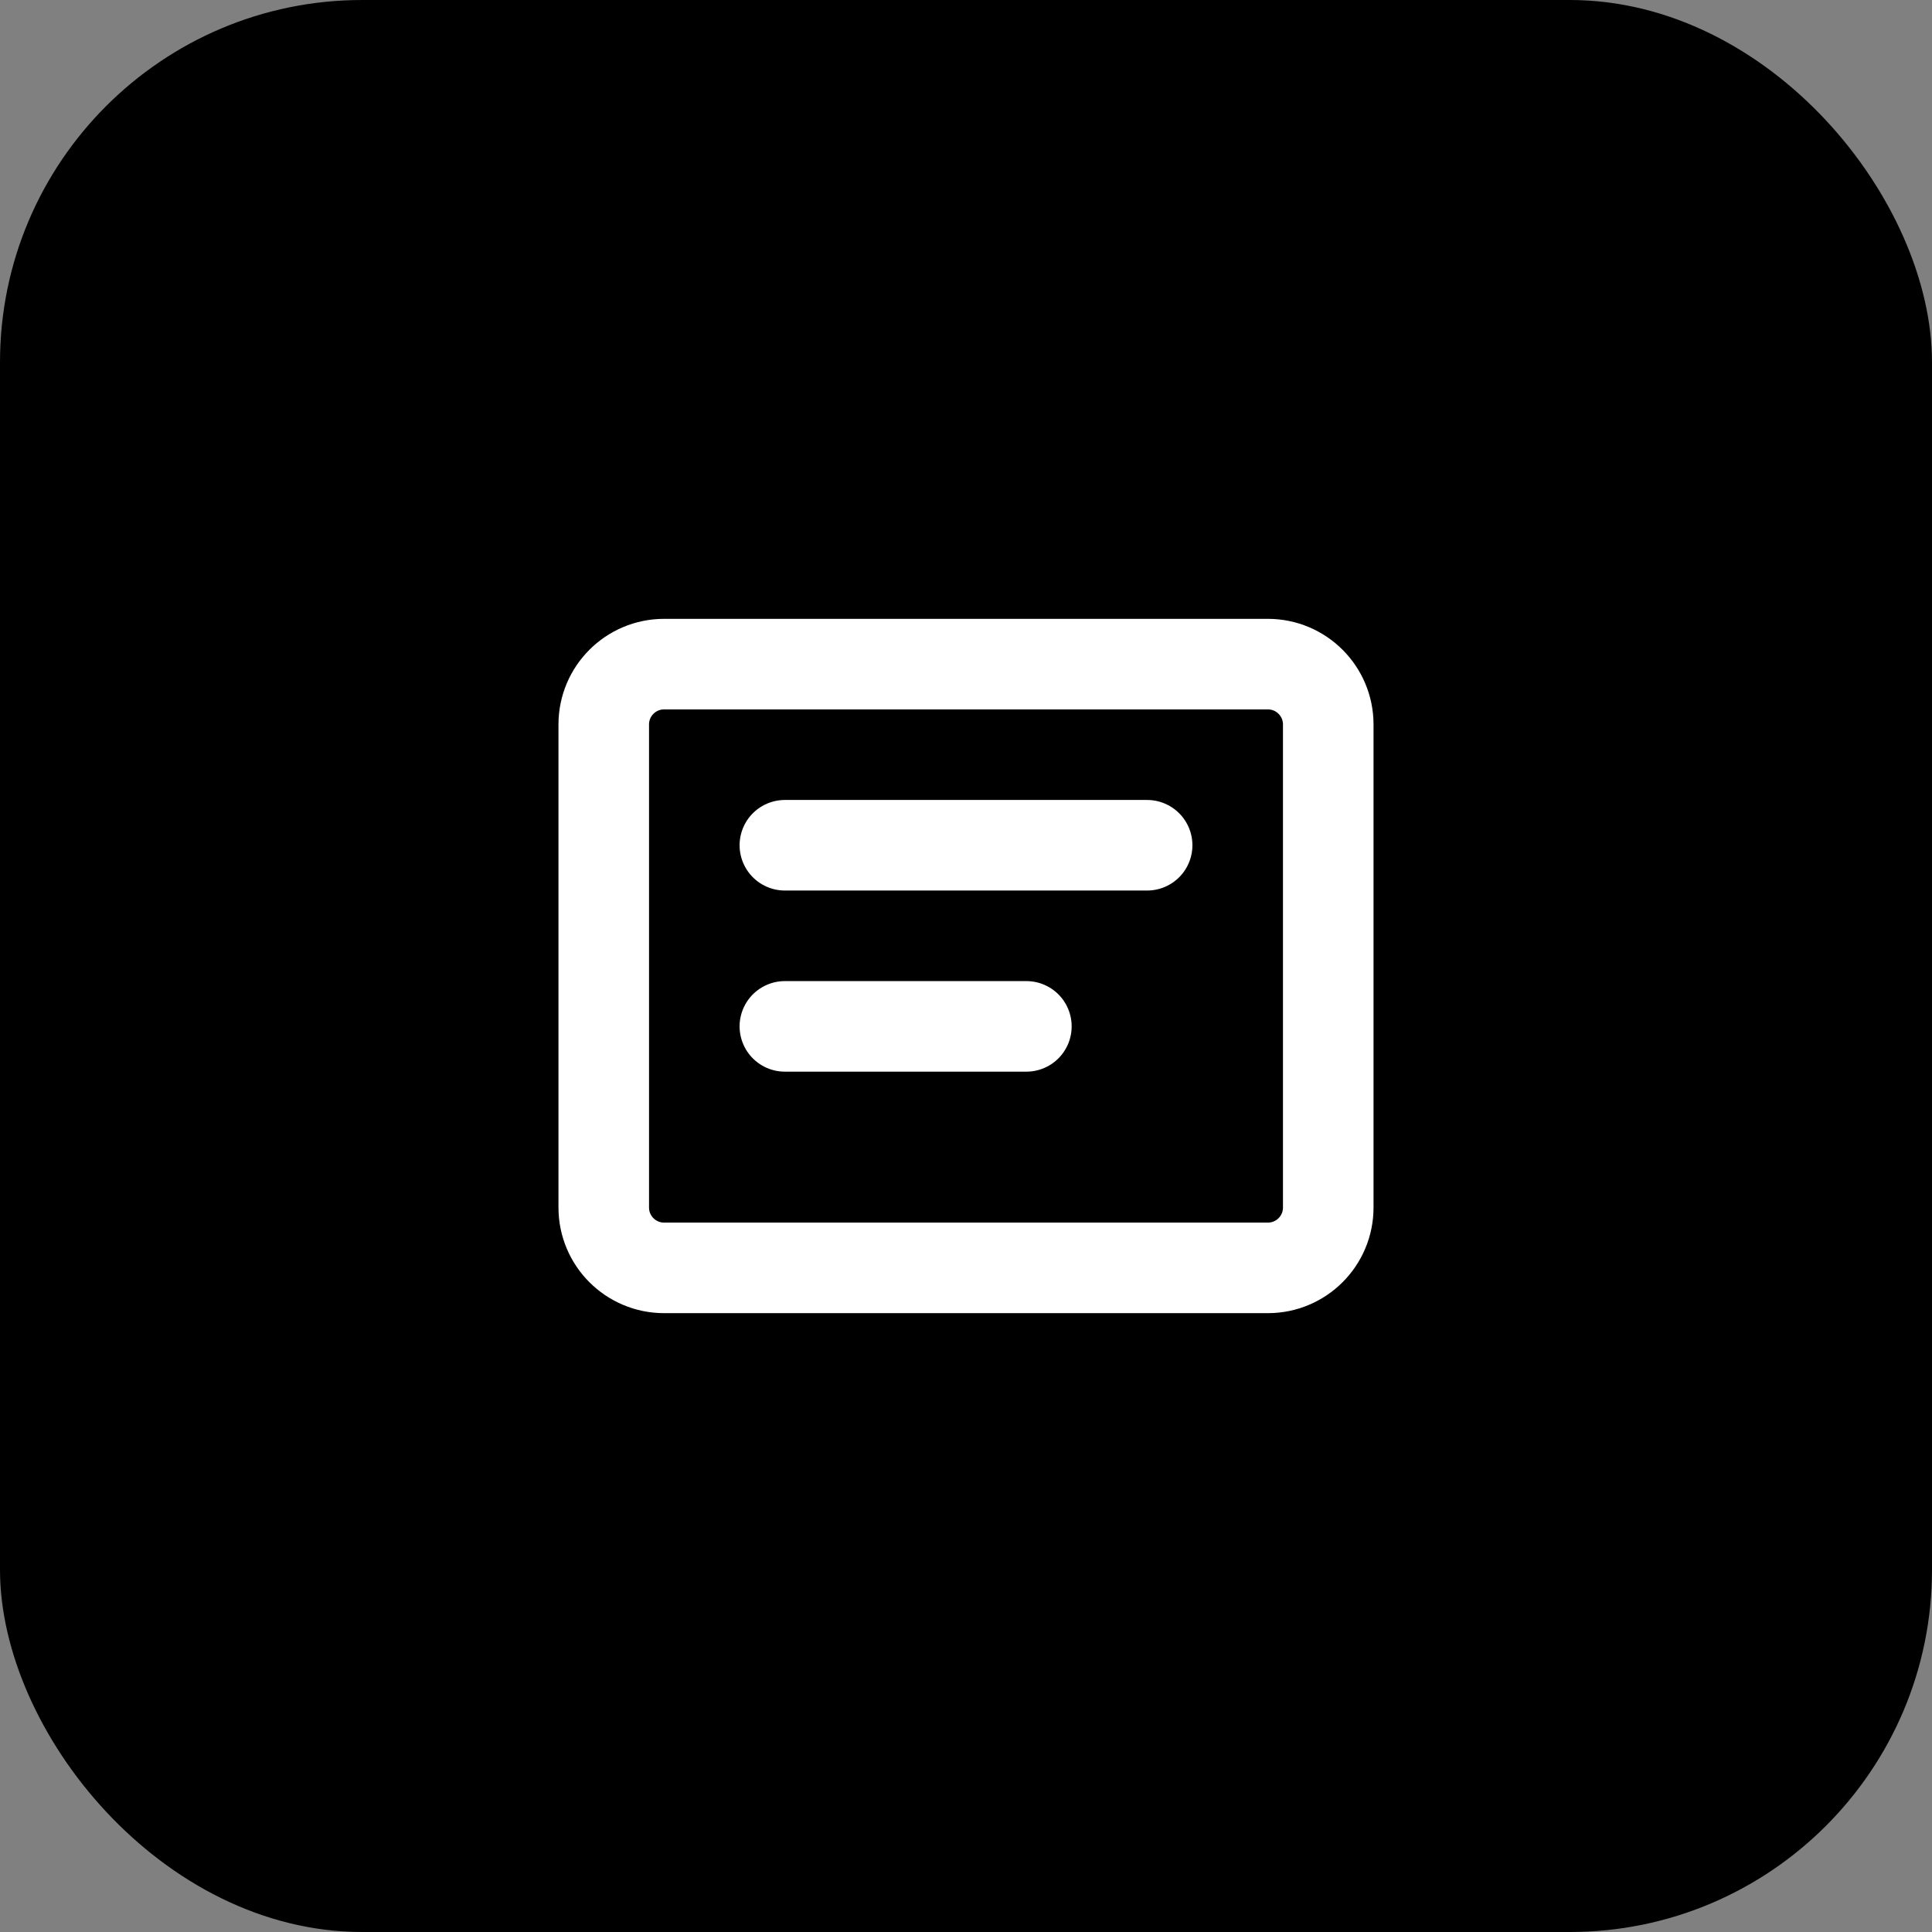
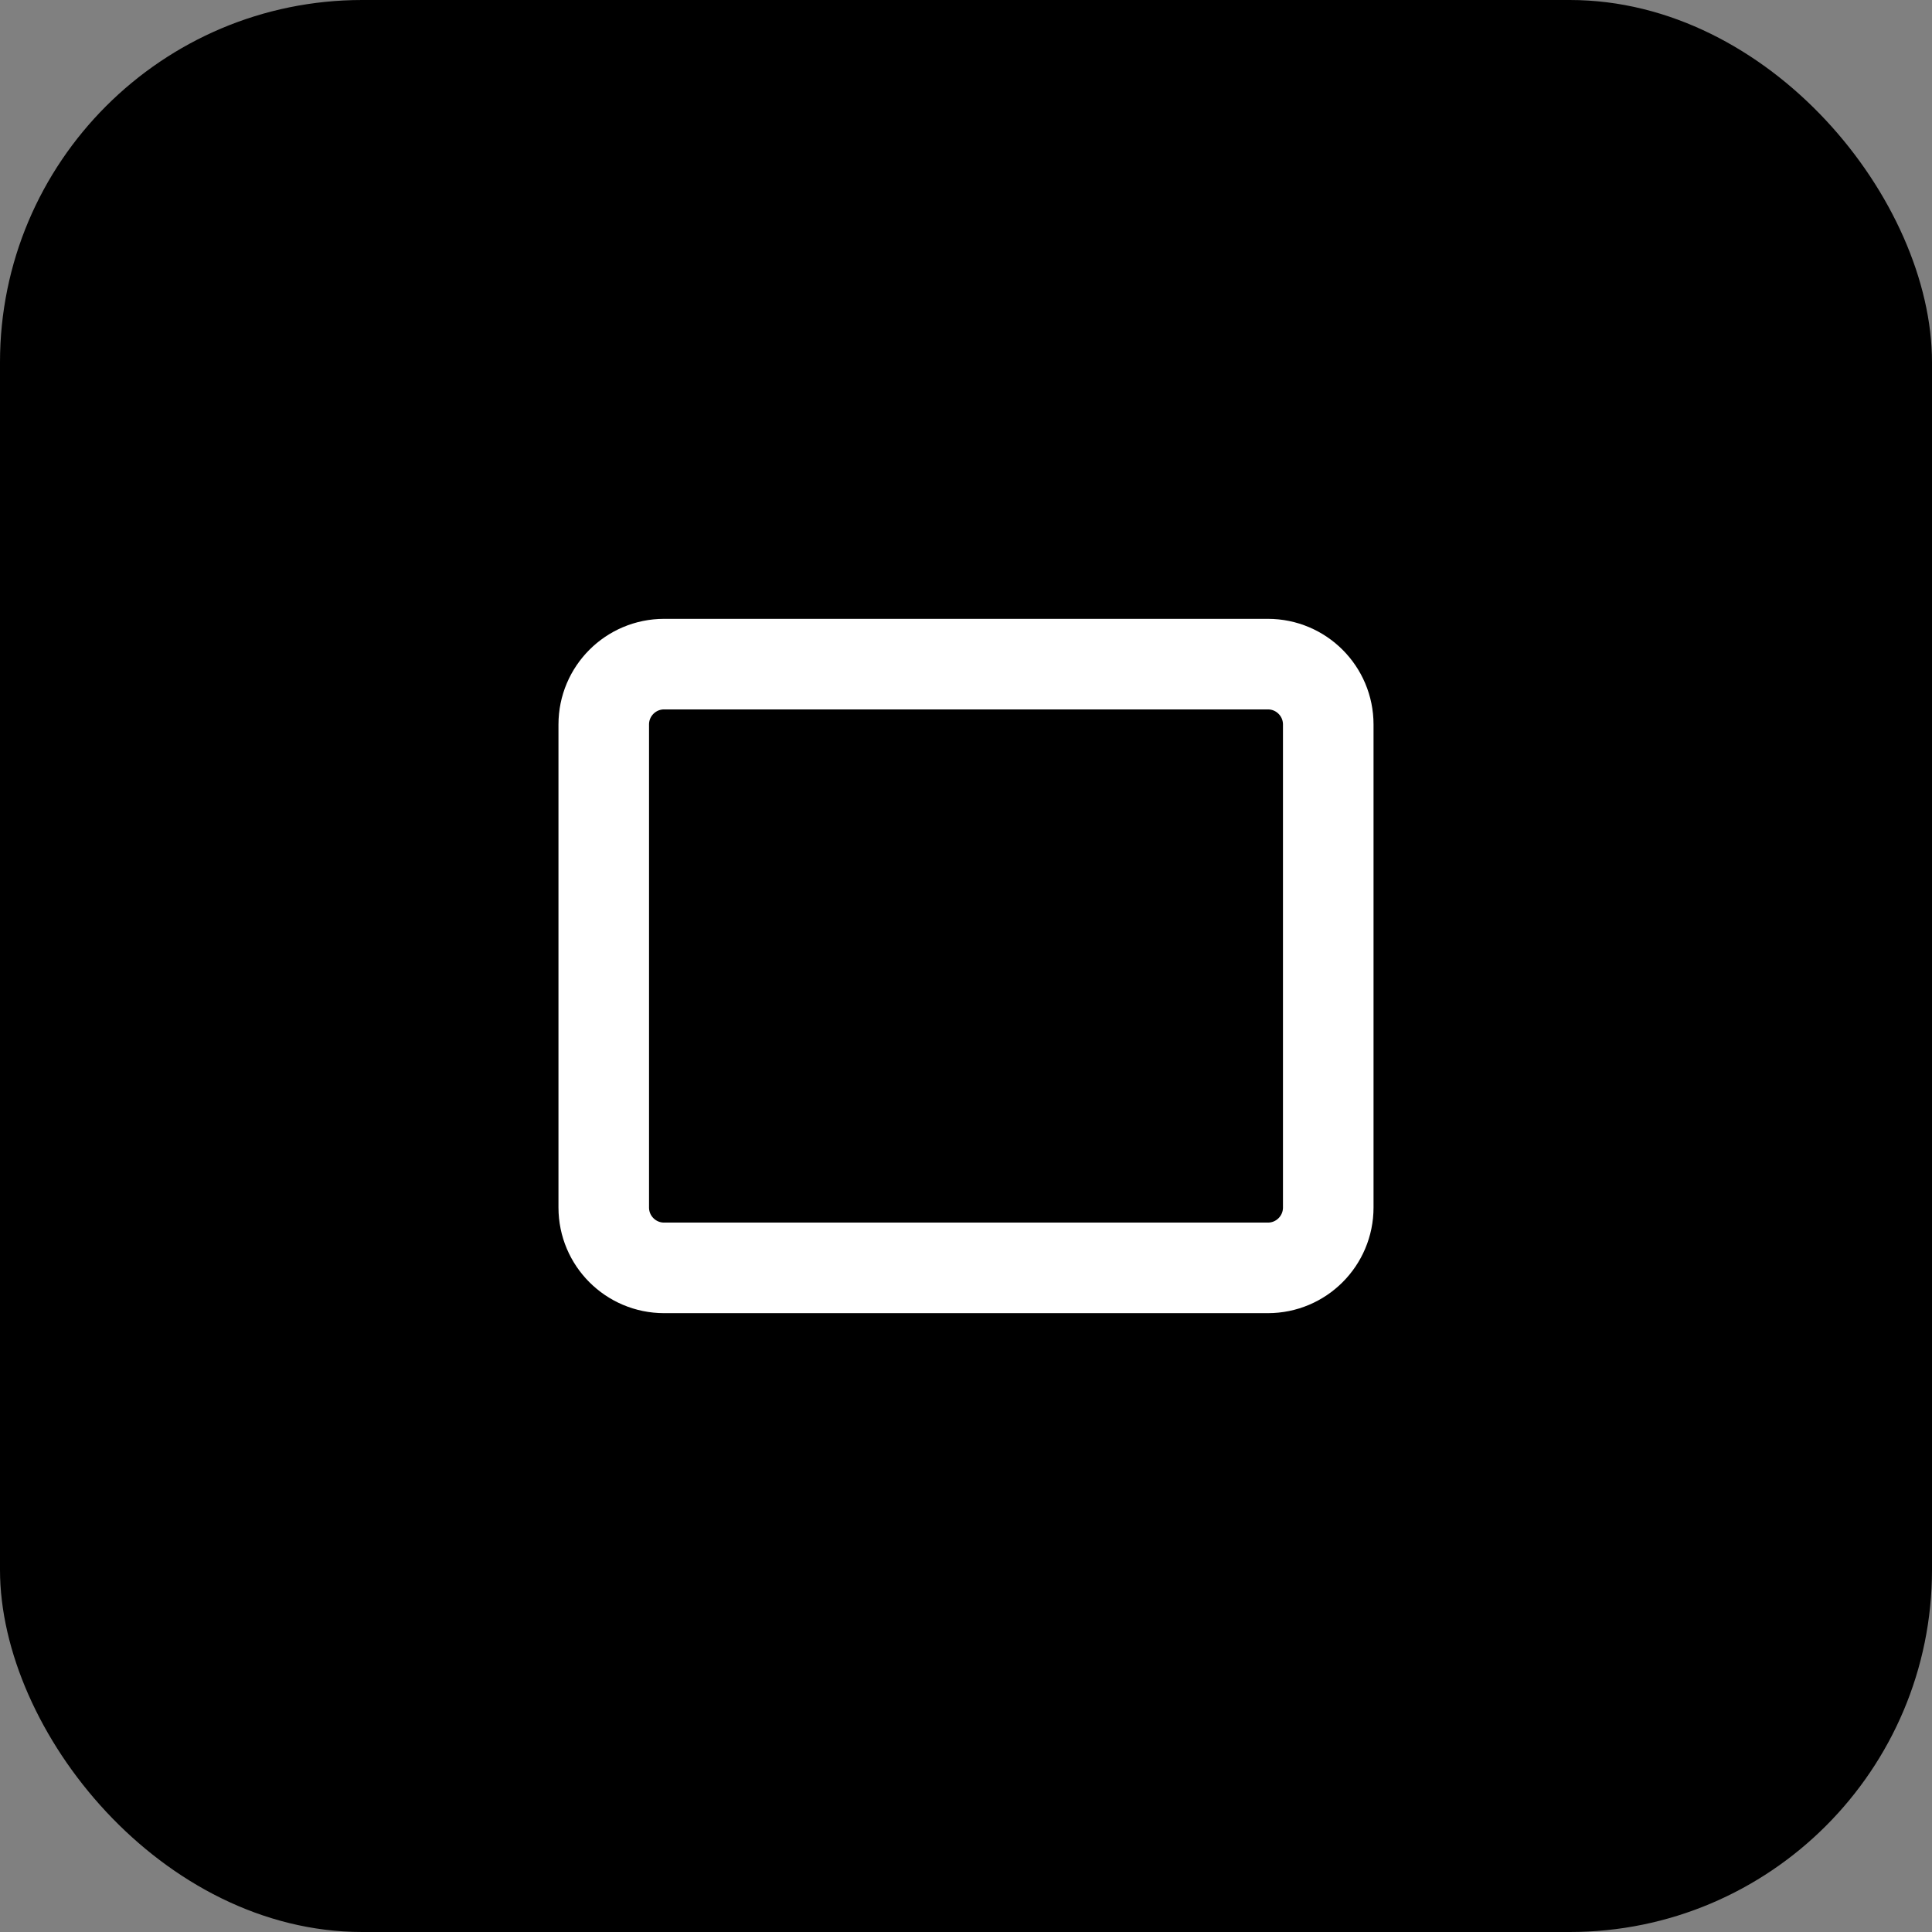
<svg xmlns="http://www.w3.org/2000/svg" width="64" height="64" viewBox="0 0 64 64" fill="none">
  <rect x="0" y="0" width="64" height="64" fill="#808080" stroke="none" />
  <rect width="64" height="64" rx="12" fill="url(#grad1)" />
  <path d="M20 24C20 22.895 20.895 22 22 22H42C43.105 22 44 22.895 44 24V40C44 41.105 43.105 42 42 42H22C20.895 42 20 41.105 20 40V24Z" stroke="white" stroke-width="3" stroke-linecap="round" stroke-linejoin="round" />
-   <path d="M26 28H38" stroke="white" stroke-width="3" stroke-linecap="round" />
-   <path d="M26 34H34" stroke="white" stroke-width="3" stroke-linecap="round" />
  <defs>
    <linearGradient id="grad1" x1="0" y1="0" x2="1" y2="1">
      <stop offset="0%" stop-color="hsl(262.1, 83.3%, 57.8%)" />
      <stop offset="100%" stop-color="hsl(300, 76%, 72%)" />
    </linearGradient>
  </defs>
</svg>